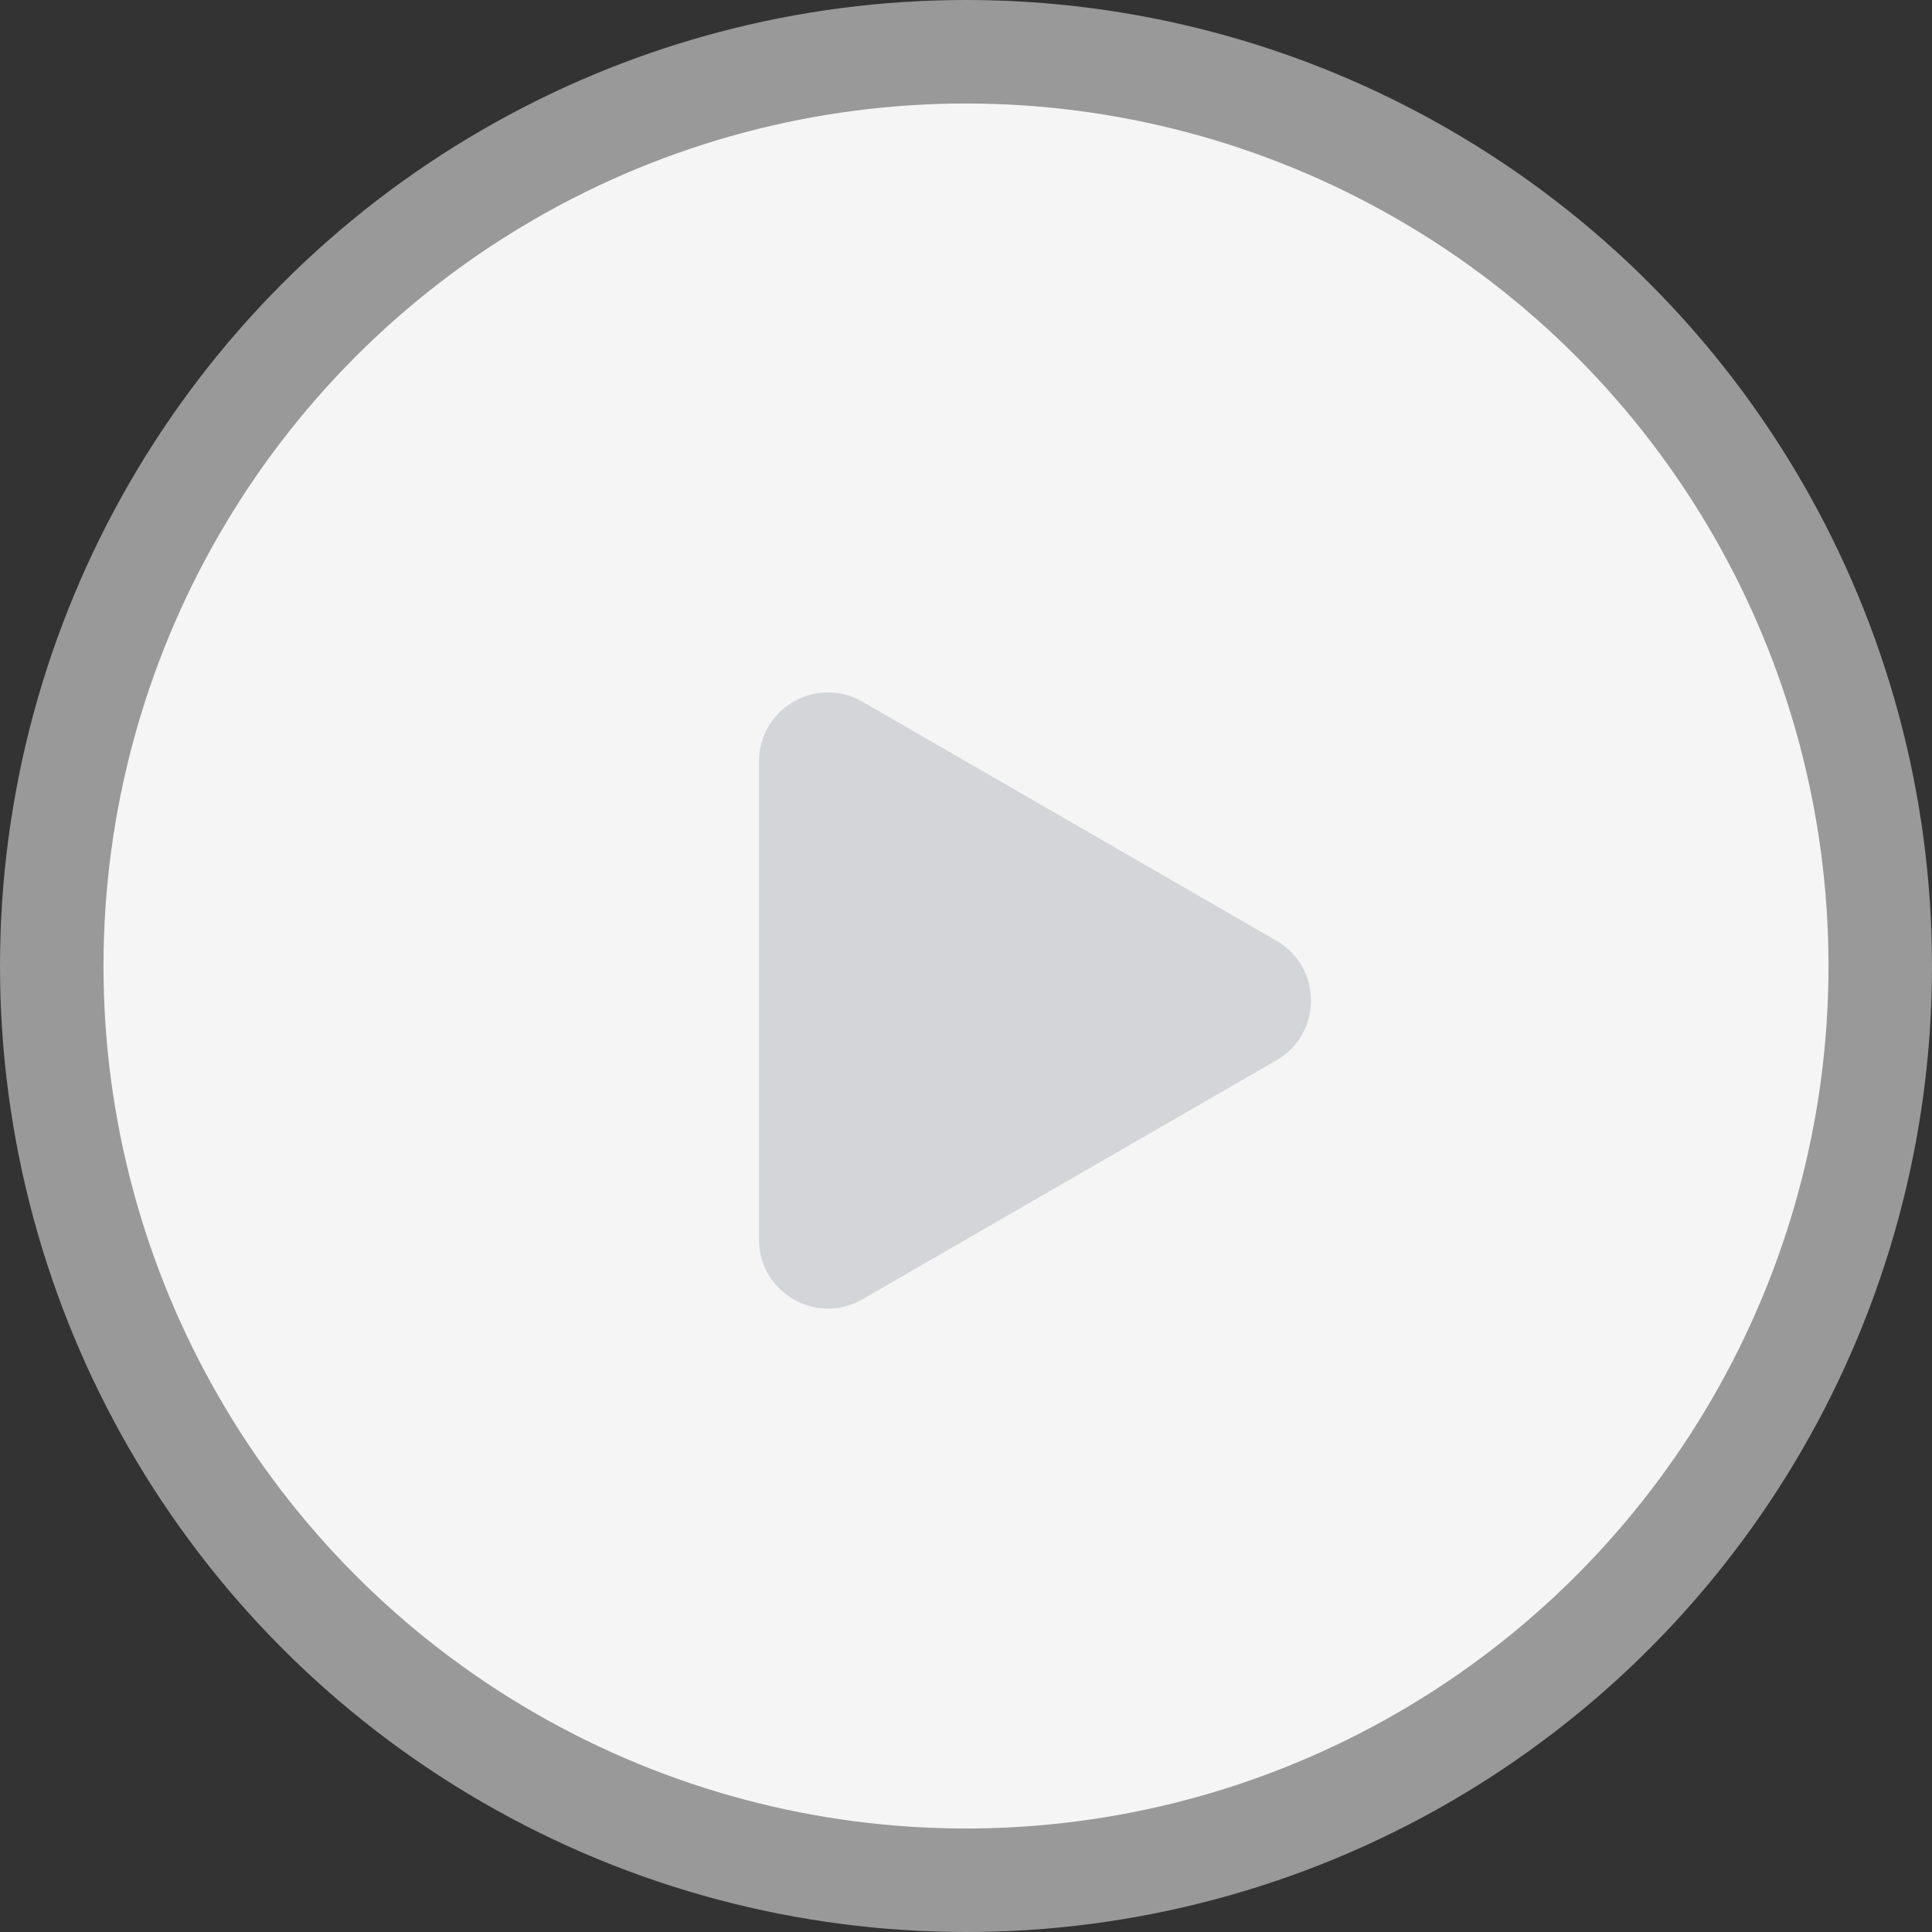
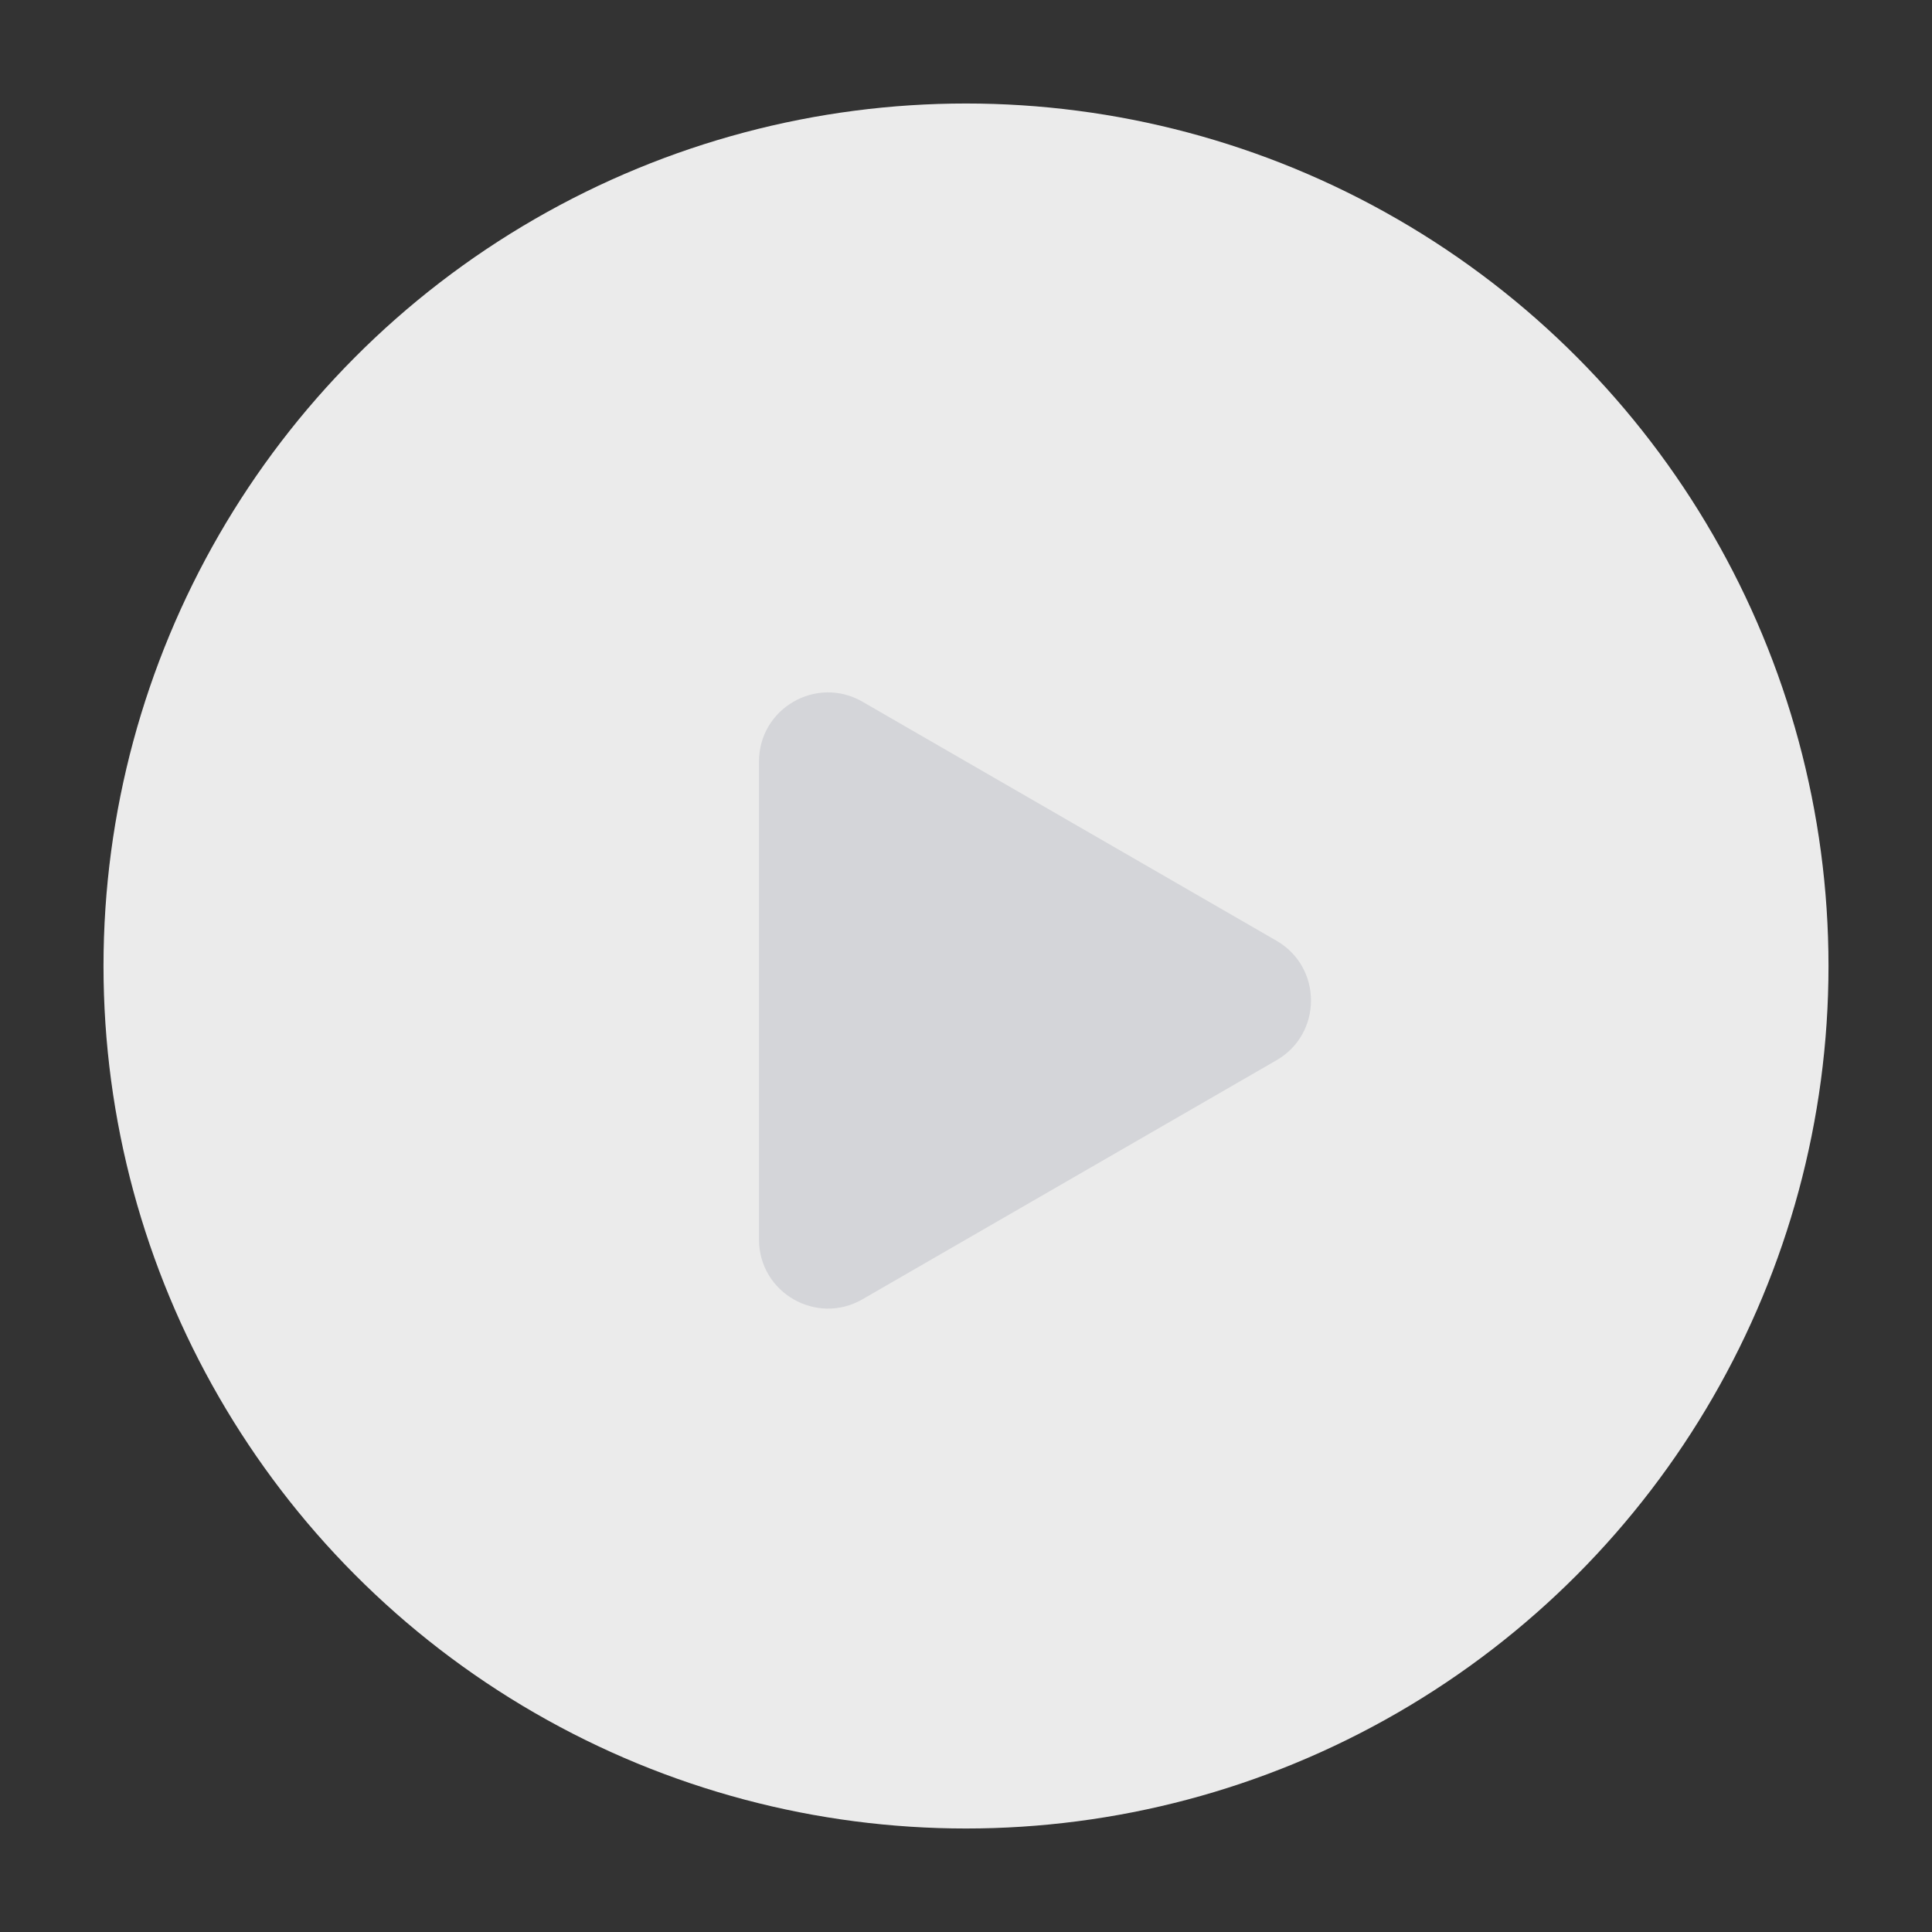
<svg xmlns="http://www.w3.org/2000/svg" width="56" height="56" viewBox="0 0 56 56" fill="none">
  <rect x="0" y="0" width="56" height="56" fill="#333333" stroke="none" />
-   <circle opacity="0.5" cx="28" cy="28" r="28" fill="white" />
  <circle opacity="0.9" cx="28" cy="28" r="25" fill="white" />
  <path d="M37 30.732C38.333 29.962 38.333 28.038 37 27.268L25 20.34C23.667 19.57 22 20.532 22 22.072V35.928C22 37.468 23.667 38.43 25 37.66L37 30.732Z" fill="#D4D5D9" />
</svg>